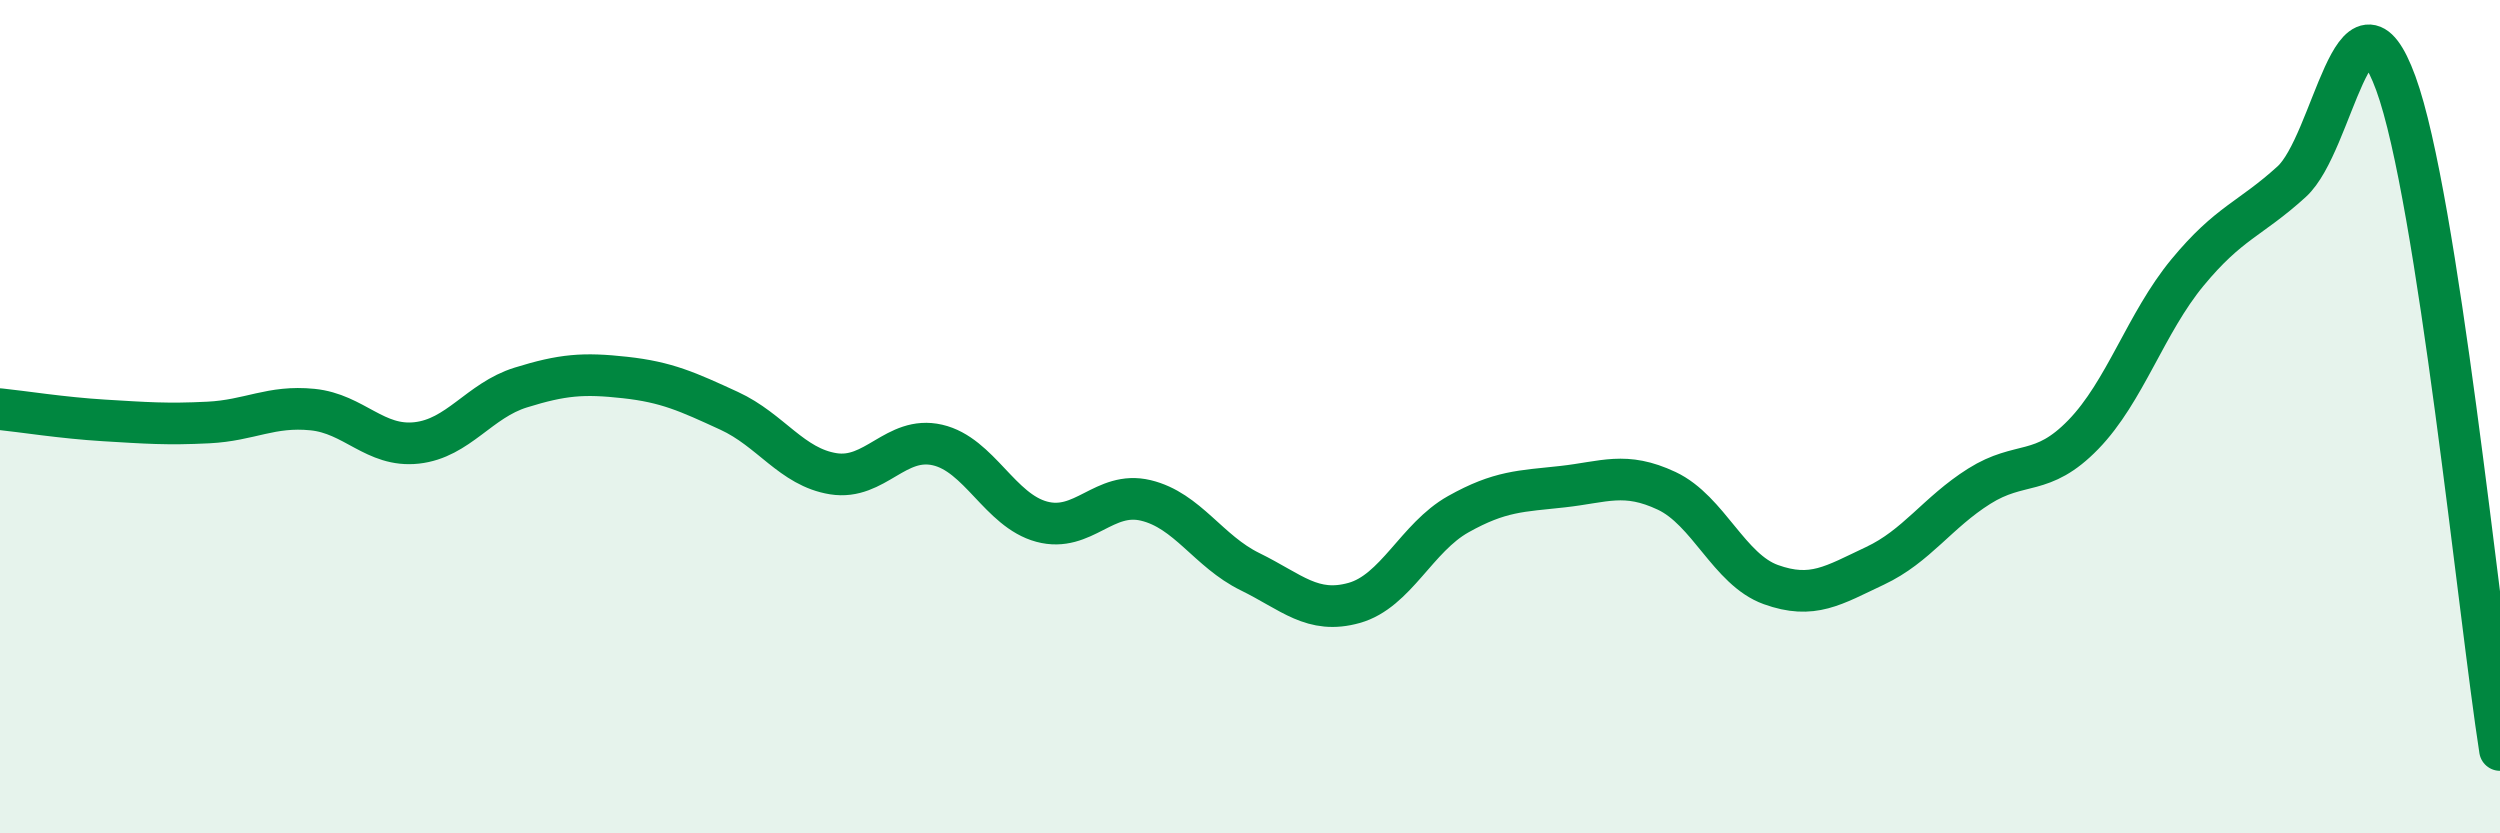
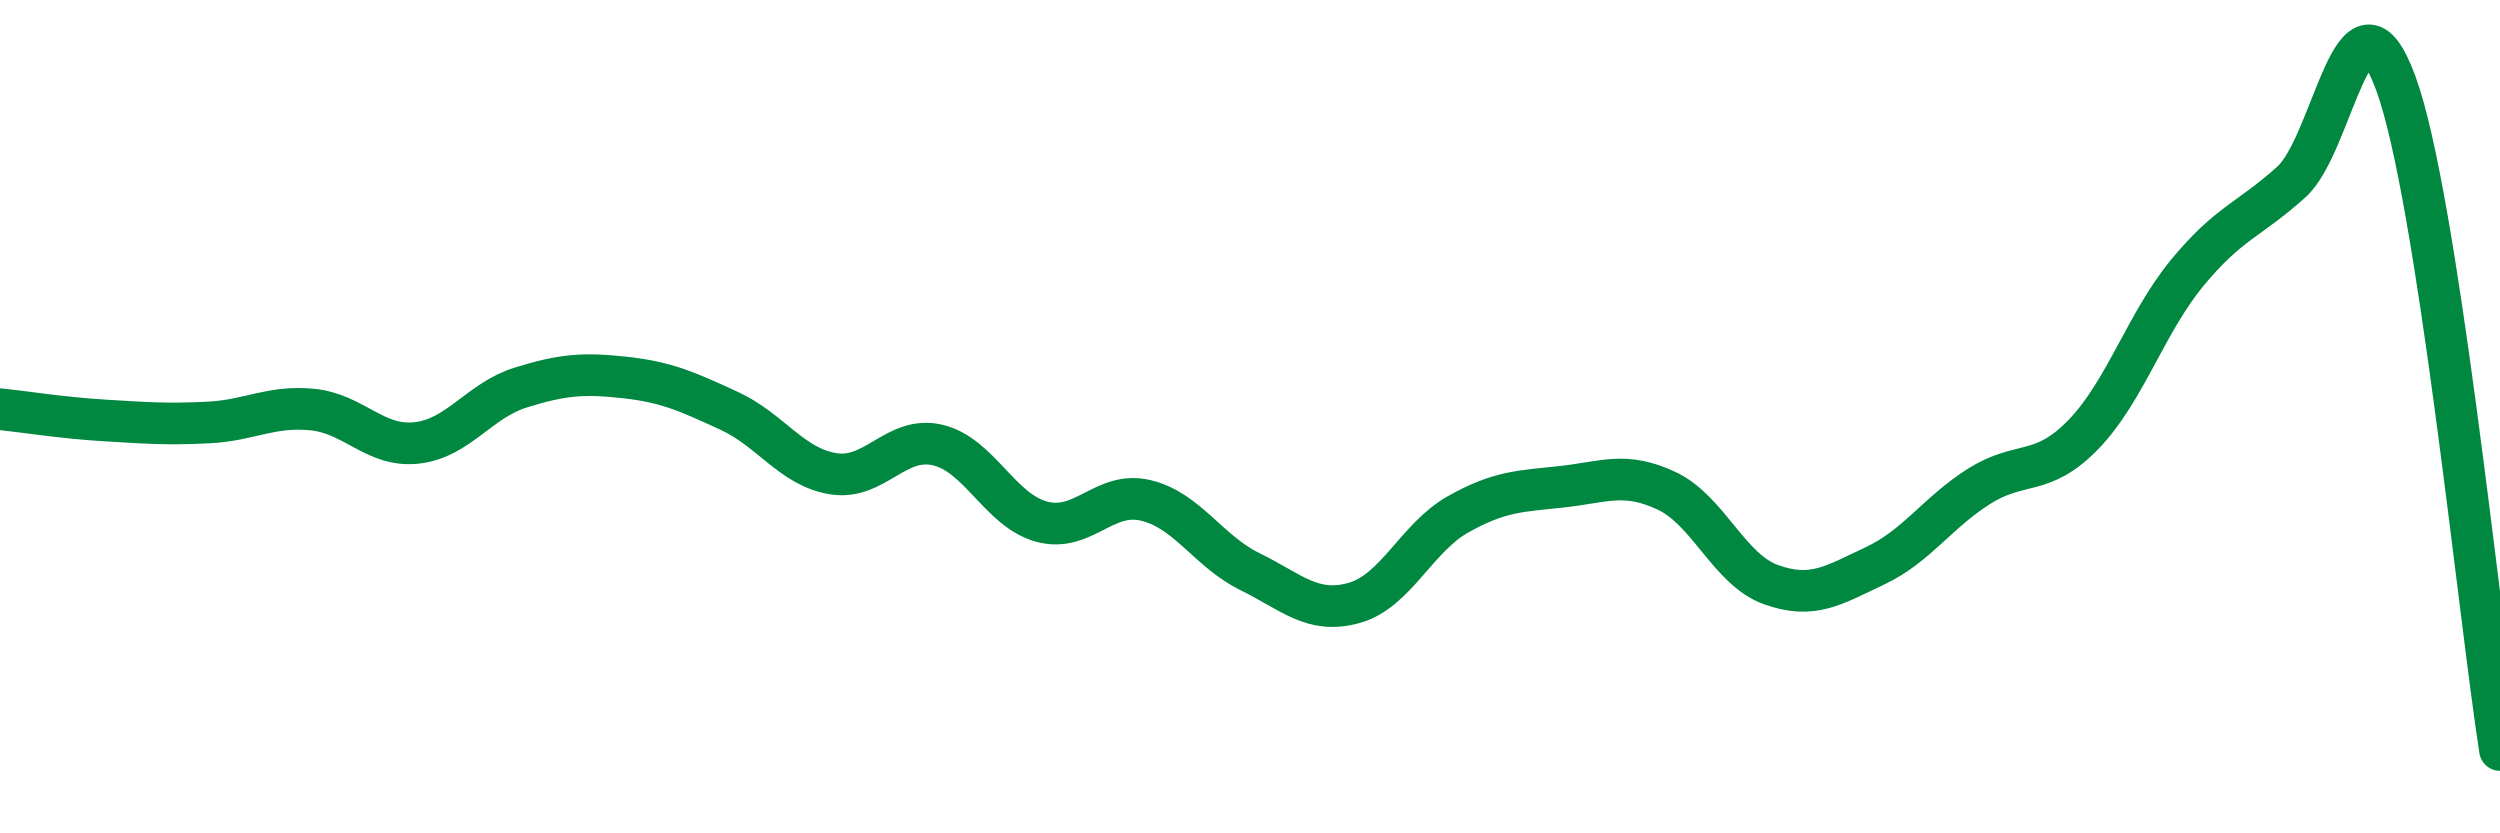
<svg xmlns="http://www.w3.org/2000/svg" width="60" height="20" viewBox="0 0 60 20">
-   <path d="M 0,9.82 C 0.5,9.87 1.5,10.03 2.5,10.09 C 3.5,10.15 4,10.19 5,10.14 C 6,10.09 6.5,9.73 7.5,9.83 C 8.5,9.93 9,10.74 10,10.63 C 11,10.52 11.5,9.61 12.5,9.3 C 13.5,8.99 14,8.95 15,9.06 C 16,9.17 16.5,9.4 17.5,9.86 C 18.5,10.32 19,11.21 20,11.37 C 21,11.53 21.5,10.45 22.5,10.68 C 23.5,10.91 24,12.25 25,12.52 C 26,12.79 26.5,11.77 27.5,12.01 C 28.5,12.25 29,13.23 30,13.72 C 31,14.21 31.5,14.75 32.5,14.47 C 33.5,14.19 34,12.9 35,12.34 C 36,11.78 36.5,11.79 37.5,11.68 C 38.5,11.57 39,11.31 40,11.78 C 41,12.25 41.5,13.67 42.5,14.03 C 43.5,14.39 44,14.05 45,13.58 C 46,13.11 46.5,12.3 47.5,11.67 C 48.5,11.04 49,11.46 50,10.43 C 51,9.4 51.5,7.75 52.5,6.54 C 53.5,5.33 54,5.27 55,4.36 C 56,3.45 56.5,-0.73 57.5,2 C 58.5,4.73 59.5,14.8 60,18L60 20L0 20Z" fill="#008740" opacity="0.1" stroke-linecap="round" stroke-linejoin="round" />
  <path d="M 0,9.82 C 0.5,9.87 1.5,10.03 2.5,10.09 C 3.5,10.15 4,10.19 5,10.14 C 6,10.09 6.5,9.73 7.5,9.83 C 8.5,9.93 9,10.74 10,10.63 C 11,10.52 11.5,9.61 12.5,9.3 C 13.5,8.99 14,8.95 15,9.06 C 16,9.17 16.5,9.4 17.5,9.86 C 18.5,10.32 19,11.21 20,11.37 C 21,11.53 21.5,10.45 22.5,10.68 C 23.5,10.91 24,12.25 25,12.52 C 26,12.79 26.5,11.77 27.5,12.01 C 28.5,12.25 29,13.23 30,13.72 C 31,14.21 31.5,14.75 32.5,14.47 C 33.5,14.19 34,12.9 35,12.34 C 36,11.78 36.5,11.79 37.5,11.68 C 38.5,11.57 39,11.31 40,11.78 C 41,12.25 41.5,13.67 42.5,14.03 C 43.5,14.39 44,14.05 45,13.58 C 46,13.11 46.5,12.3 47.5,11.67 C 48.5,11.04 49,11.46 50,10.43 C 51,9.4 51.5,7.75 52.5,6.54 C 53.5,5.33 54,5.27 55,4.36 C 56,3.45 56.5,-0.73 57.5,2 C 58.5,4.73 59.5,14.8 60,18" stroke="#008740" stroke-width="1" fill="none" stroke-linecap="round" stroke-linejoin="round" />
</svg>